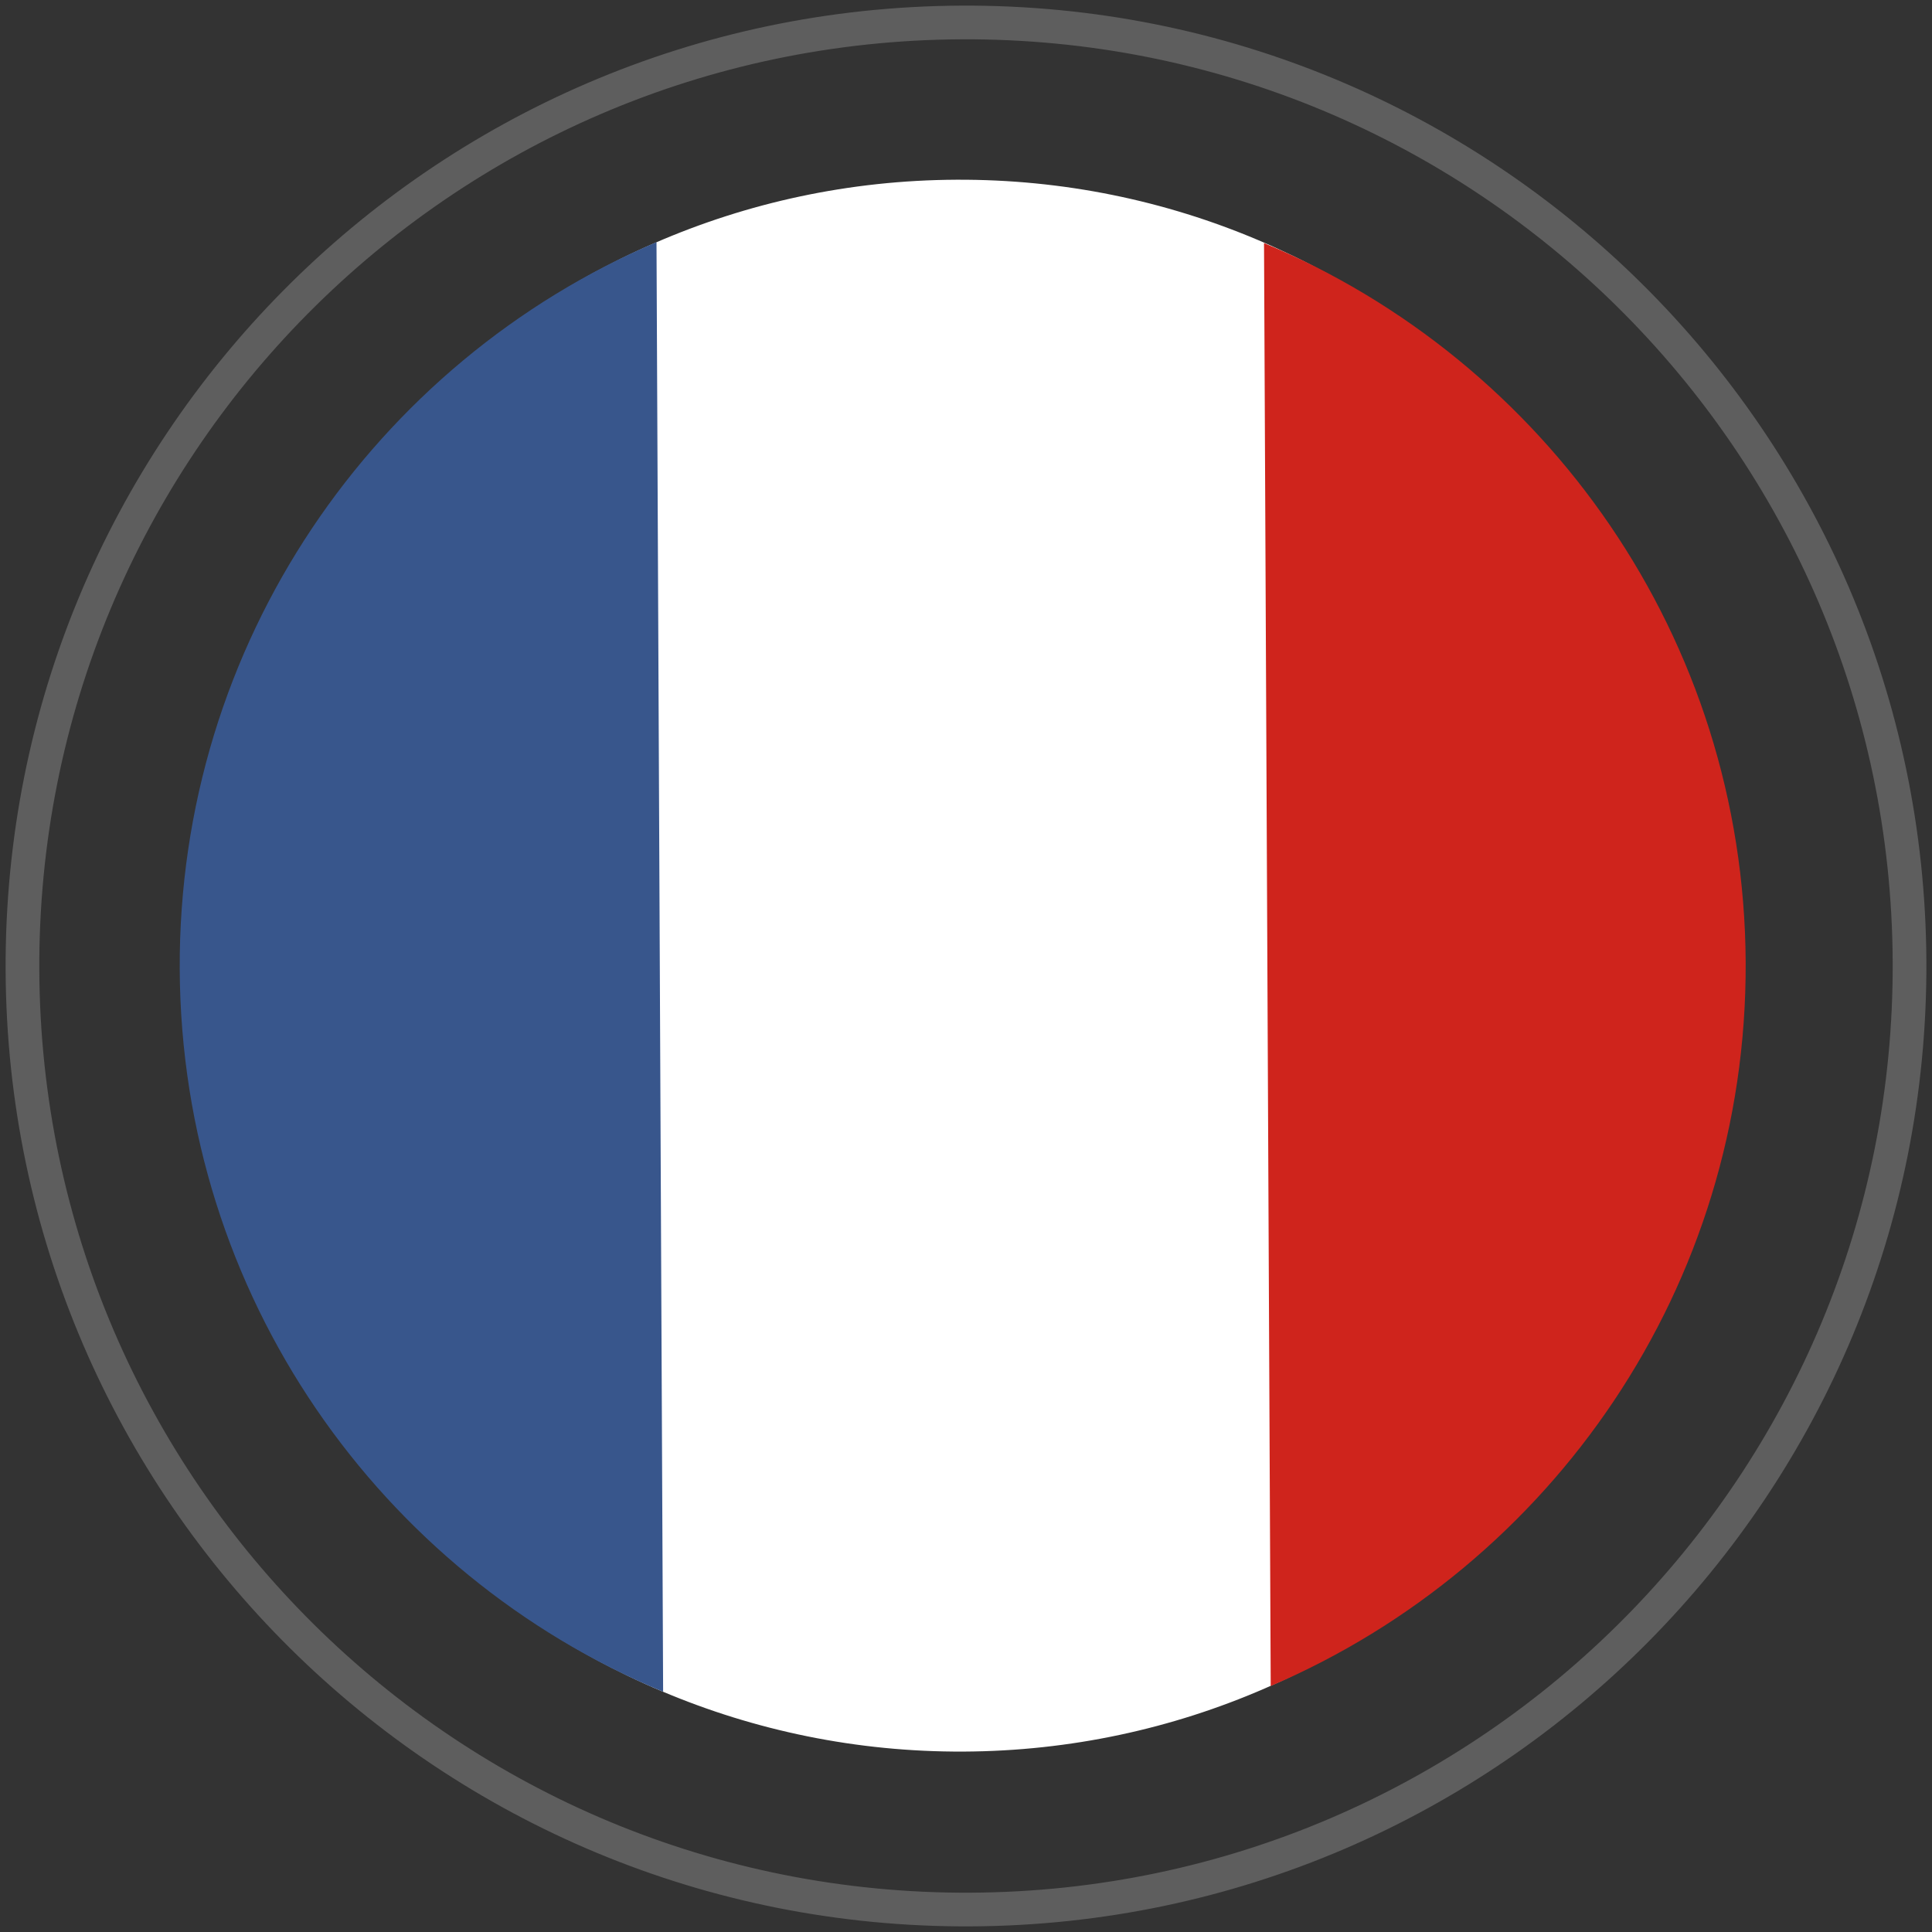
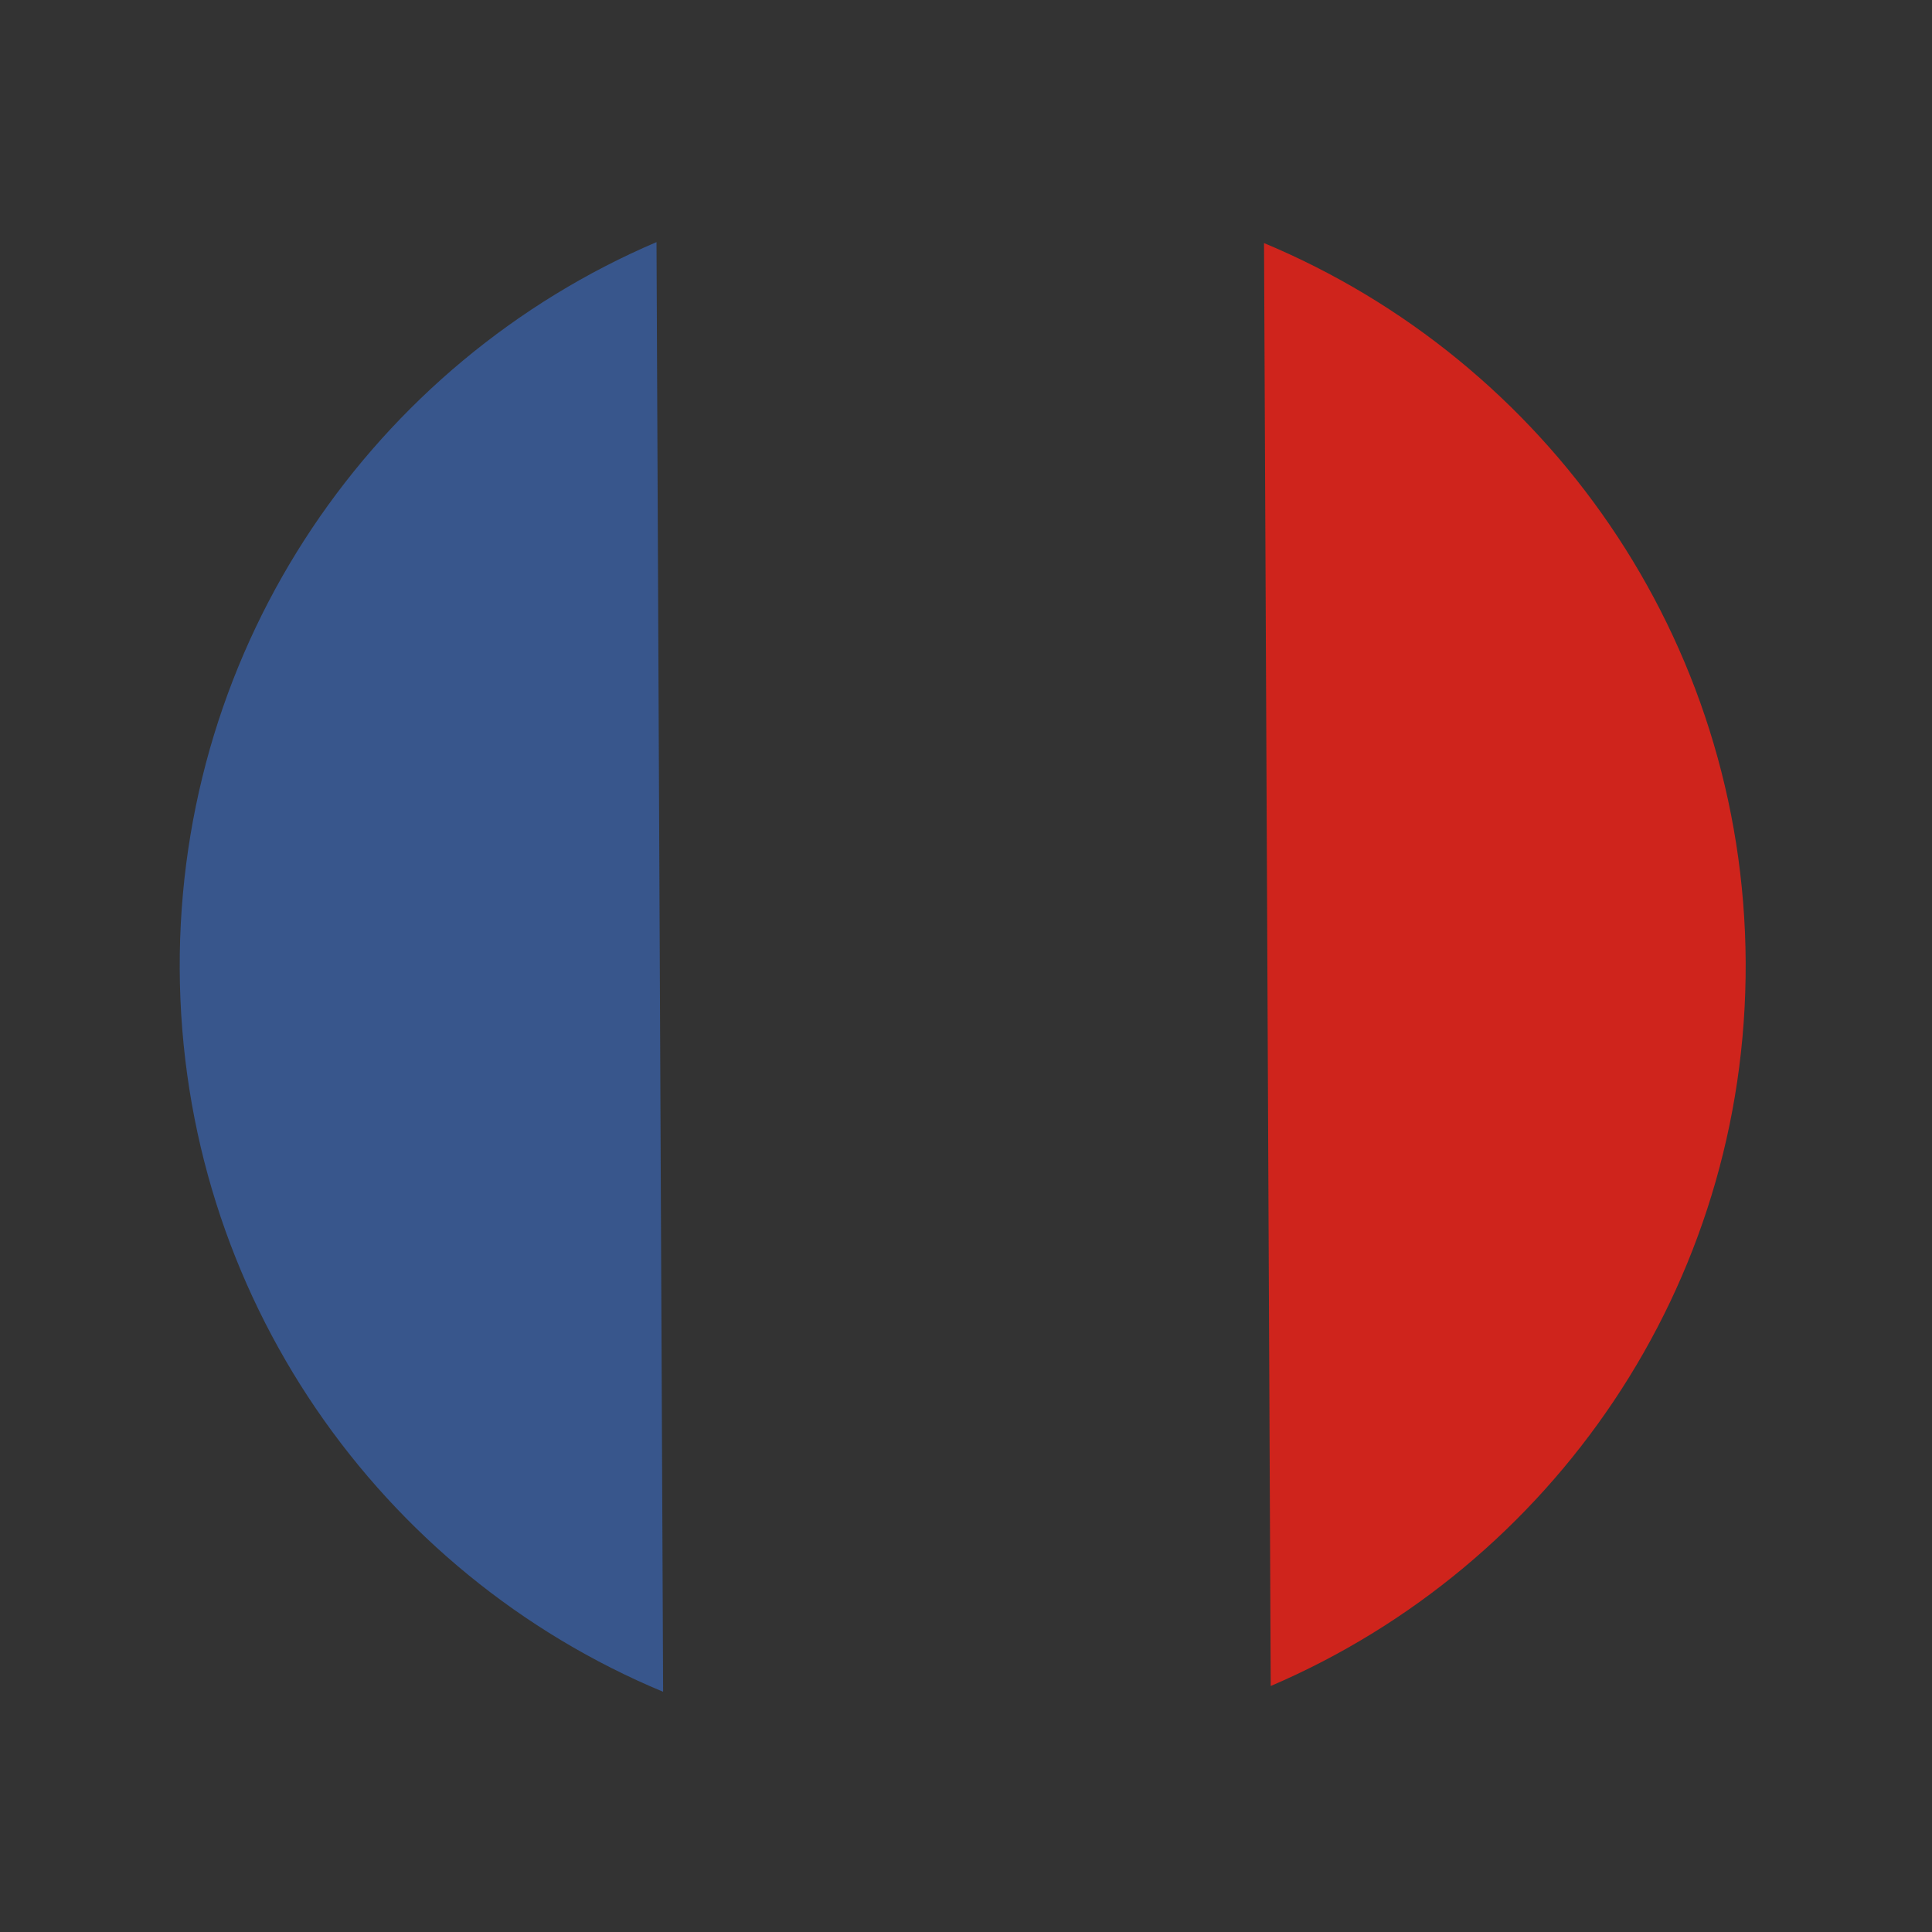
<svg xmlns="http://www.w3.org/2000/svg" width="86" height="86" viewBox="0 0 86 86">
  <rect x="0" y="0" width="86" height="86" fill="#333333" stroke="none" />
  <g fill="none" fill-rule="evenodd">
    <g>
      <g>
        <g>
          <g>
-             <path stroke="#9F9F9F" stroke-width="1.5" d="M84 41.804C84.107 65 65.39 83.891 42.196 84 18.999 84.107.108 65.39 0 42.195-.108 18.999 18.61.109 41.805 0 65.001-.107 83.892 18.61 84 41.804" opacity=".4" transform="translate(-810 -7054) translate(0 6149) translate(170 818) translate(641 88)" />
            <g>
-               <path fill="#FFF" d="M.247 35.145C.157 15.824 15.523.088 34.568 0c19.045-.089 34.555 15.503 34.646 34.824.089 19.321-15.276 35.057-34.322 35.145C15.85 70.056.337 54.466.247 35.145" transform="translate(-810 -7054) translate(0 6149) translate(170 818) translate(641 88) translate(7 7)" />
              <path fill="#CF241C" d="M48.564 67.05c12.487-5.347 21.208-17.775 21.142-32.213C69.638 20.399 60.8 8.053 48.266 2.82l.298 64.23z" transform="translate(-810 -7054) translate(0 6149) translate(170 818) translate(641 88) translate(7 7)" />
              <path fill="#38568C" d="M21.518 67.307l-.295-64.53C8.693 8.124-.067 20.62 0 35.143.07 49.667 8.94 62.075 21.518 67.307" transform="translate(-810 -7054) translate(0 6149) translate(170 818) translate(641 88) translate(7 7)" />
            </g>
          </g>
        </g>
      </g>
    </g>
  </g>
</svg>